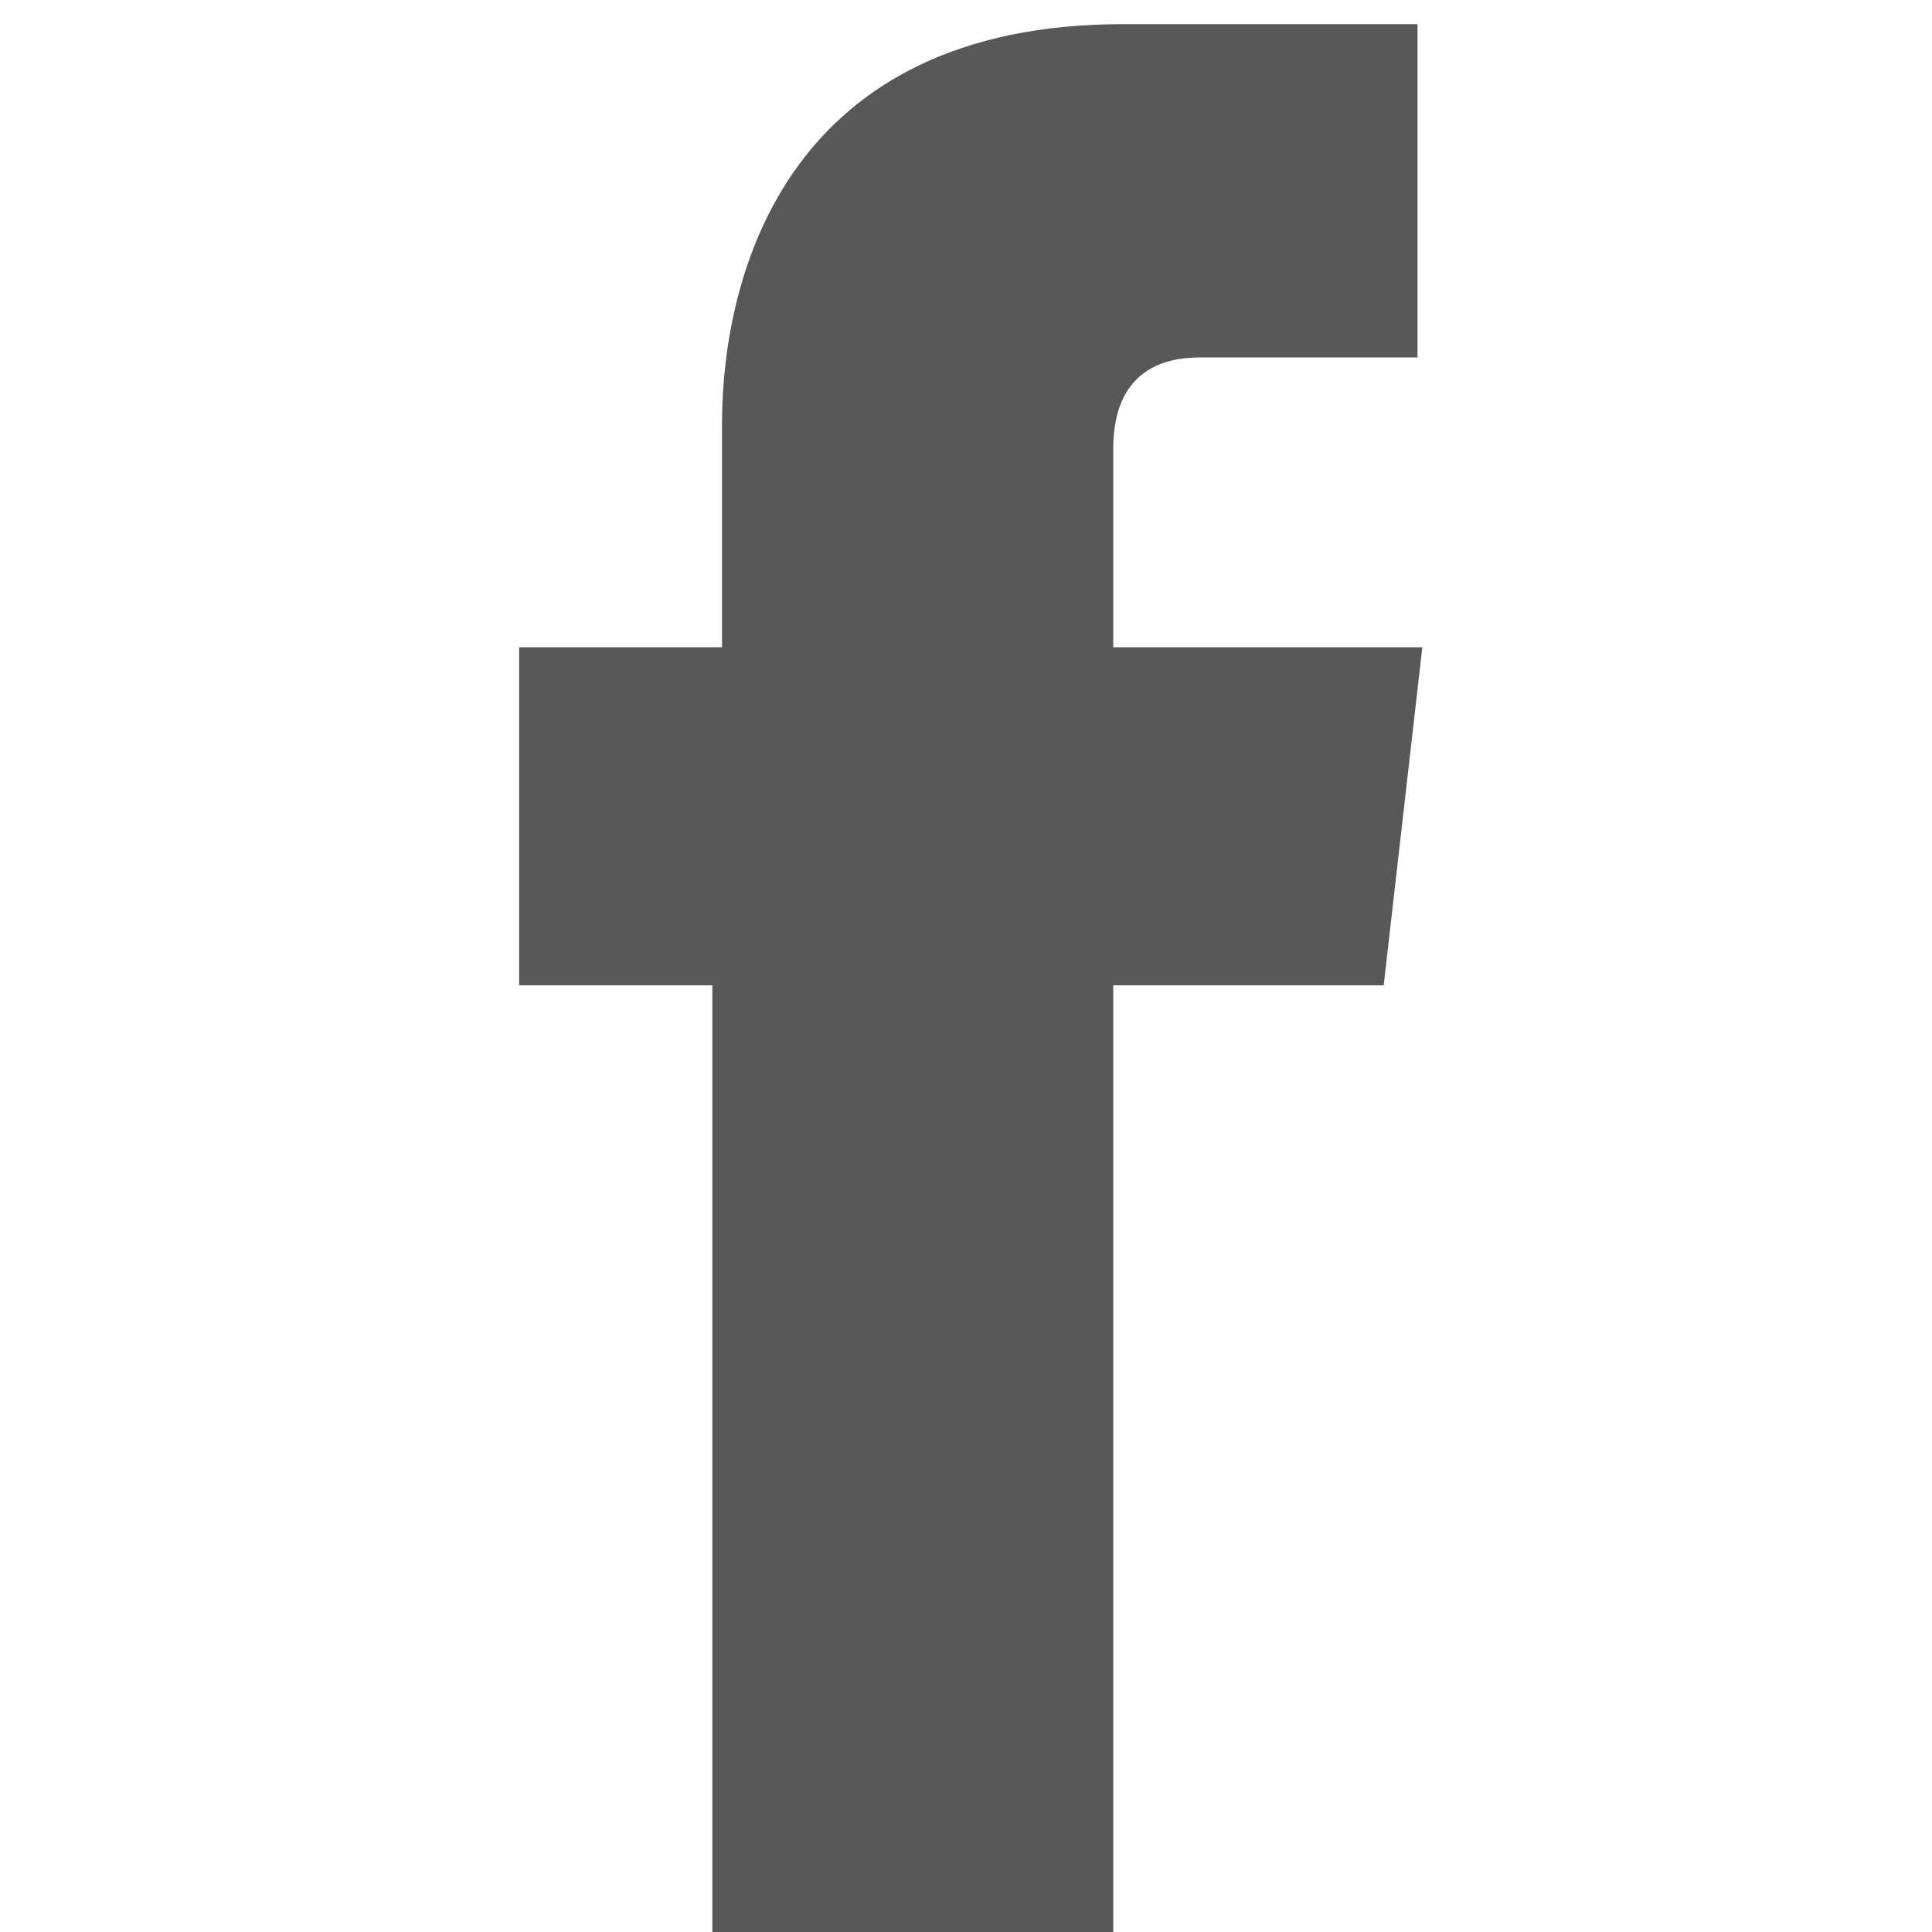
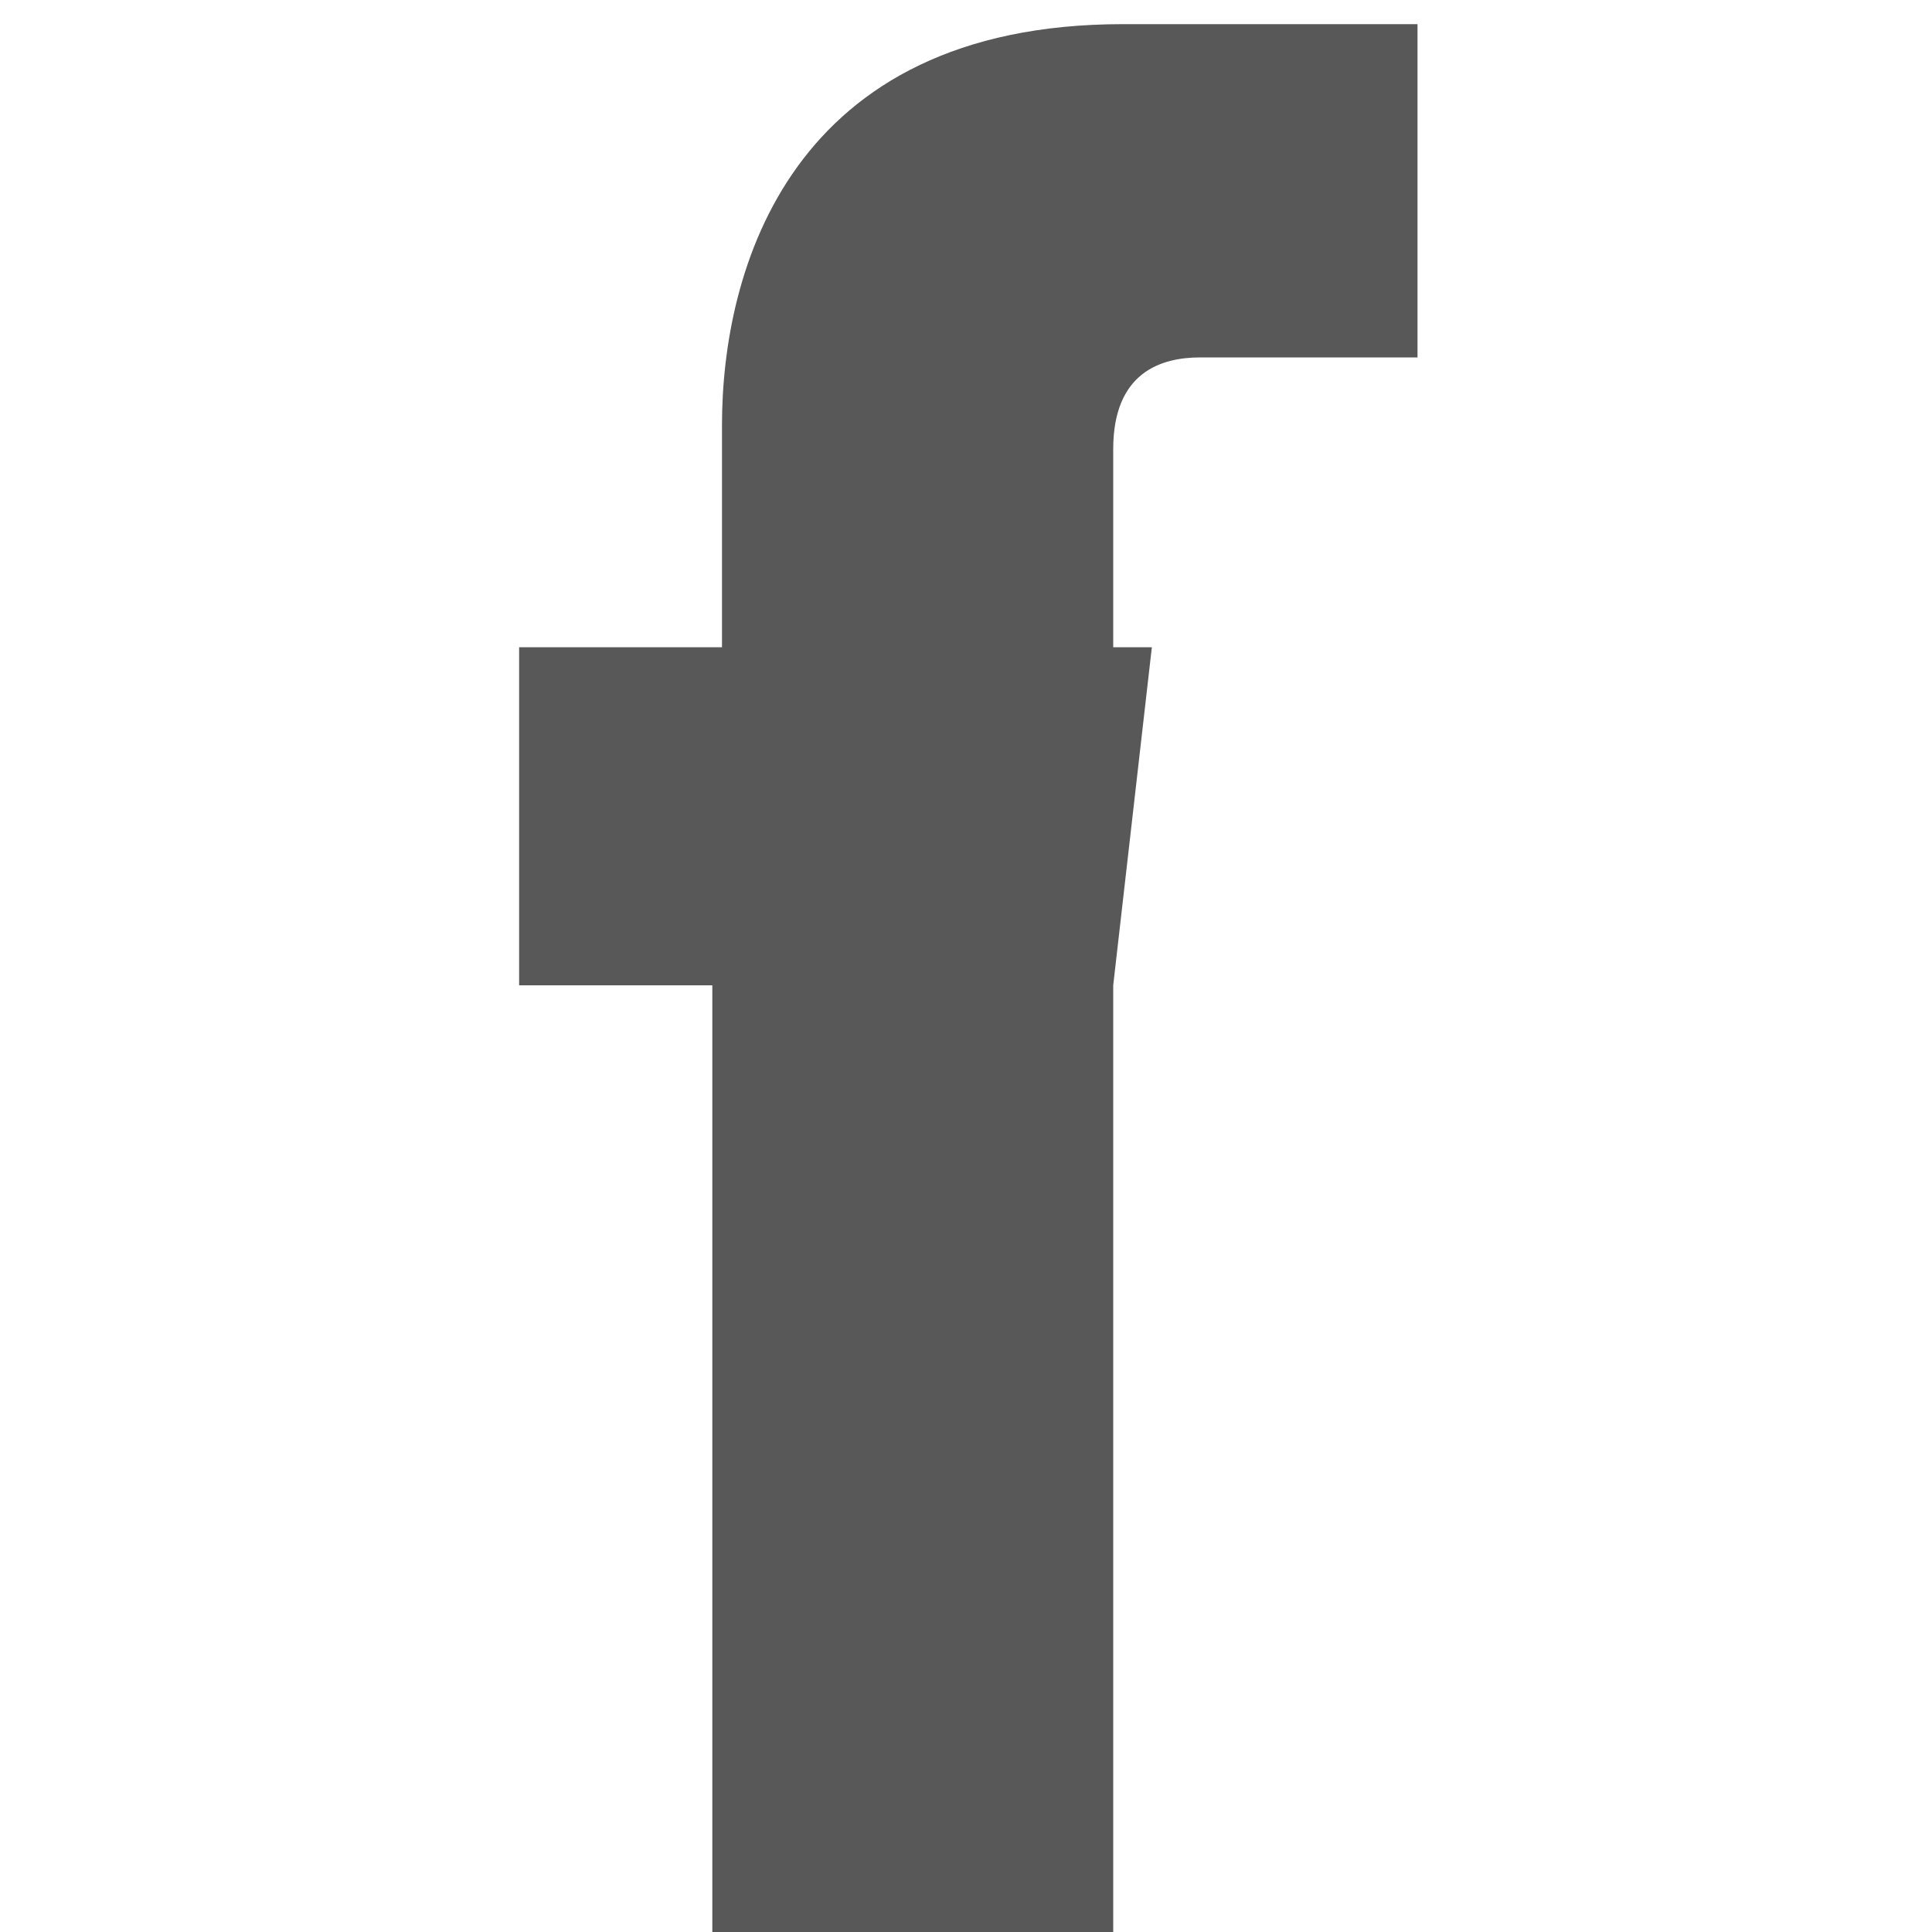
<svg xmlns="http://www.w3.org/2000/svg" version="1.1" id="レイヤー_1" x="0px" y="0px" width="40px" height="40px" viewBox="0 0 40 40" style="enable-background:new 0 0 40 40;" xml:space="preserve">
  <g id="グループ_176887" transform="translate(175.948)">
-     <path id="パス_401843" style="fill:#585858;" d="M-152.9,13.5V9.3c0-1.6,1-1.9,1.8-1.9h4.5V0.5h-6.1c-6.9,0-8.3,5.1-8.3,8.3v4.6   h-4.2v7h4v20h8.3v-20h5.6l0.8-7H-152.9z" />
+     <path id="パス_401843" style="fill:#585858;" d="M-152.9,13.5V9.3c0-1.6,1-1.9,1.8-1.9h4.5V0.5h-6.1c-6.9,0-8.3,5.1-8.3,8.3v4.6   h-4.2v7h4v20h8.3v-20l0.8-7H-152.9z" />
  </g>
</svg>